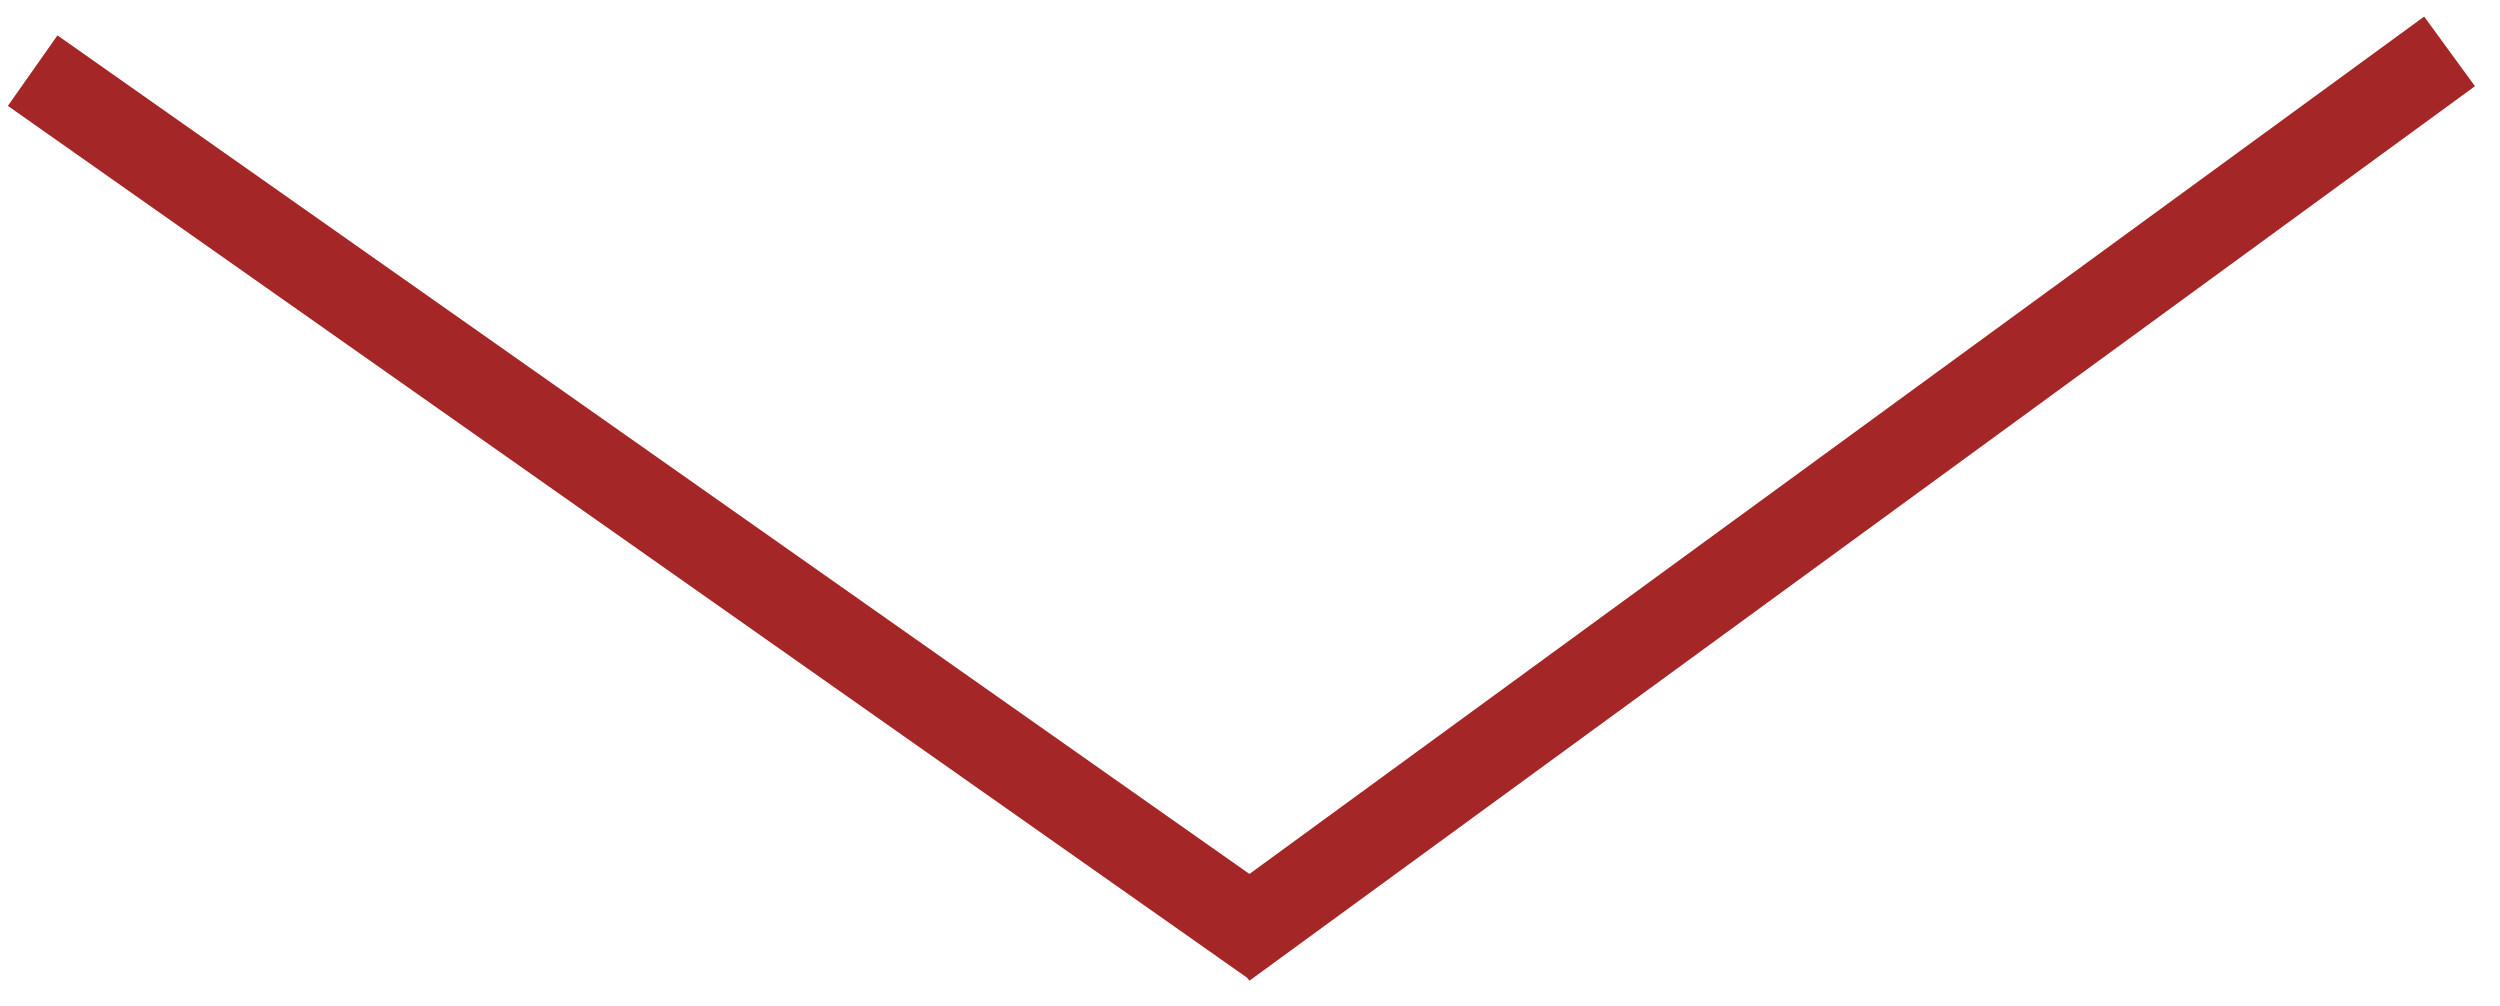
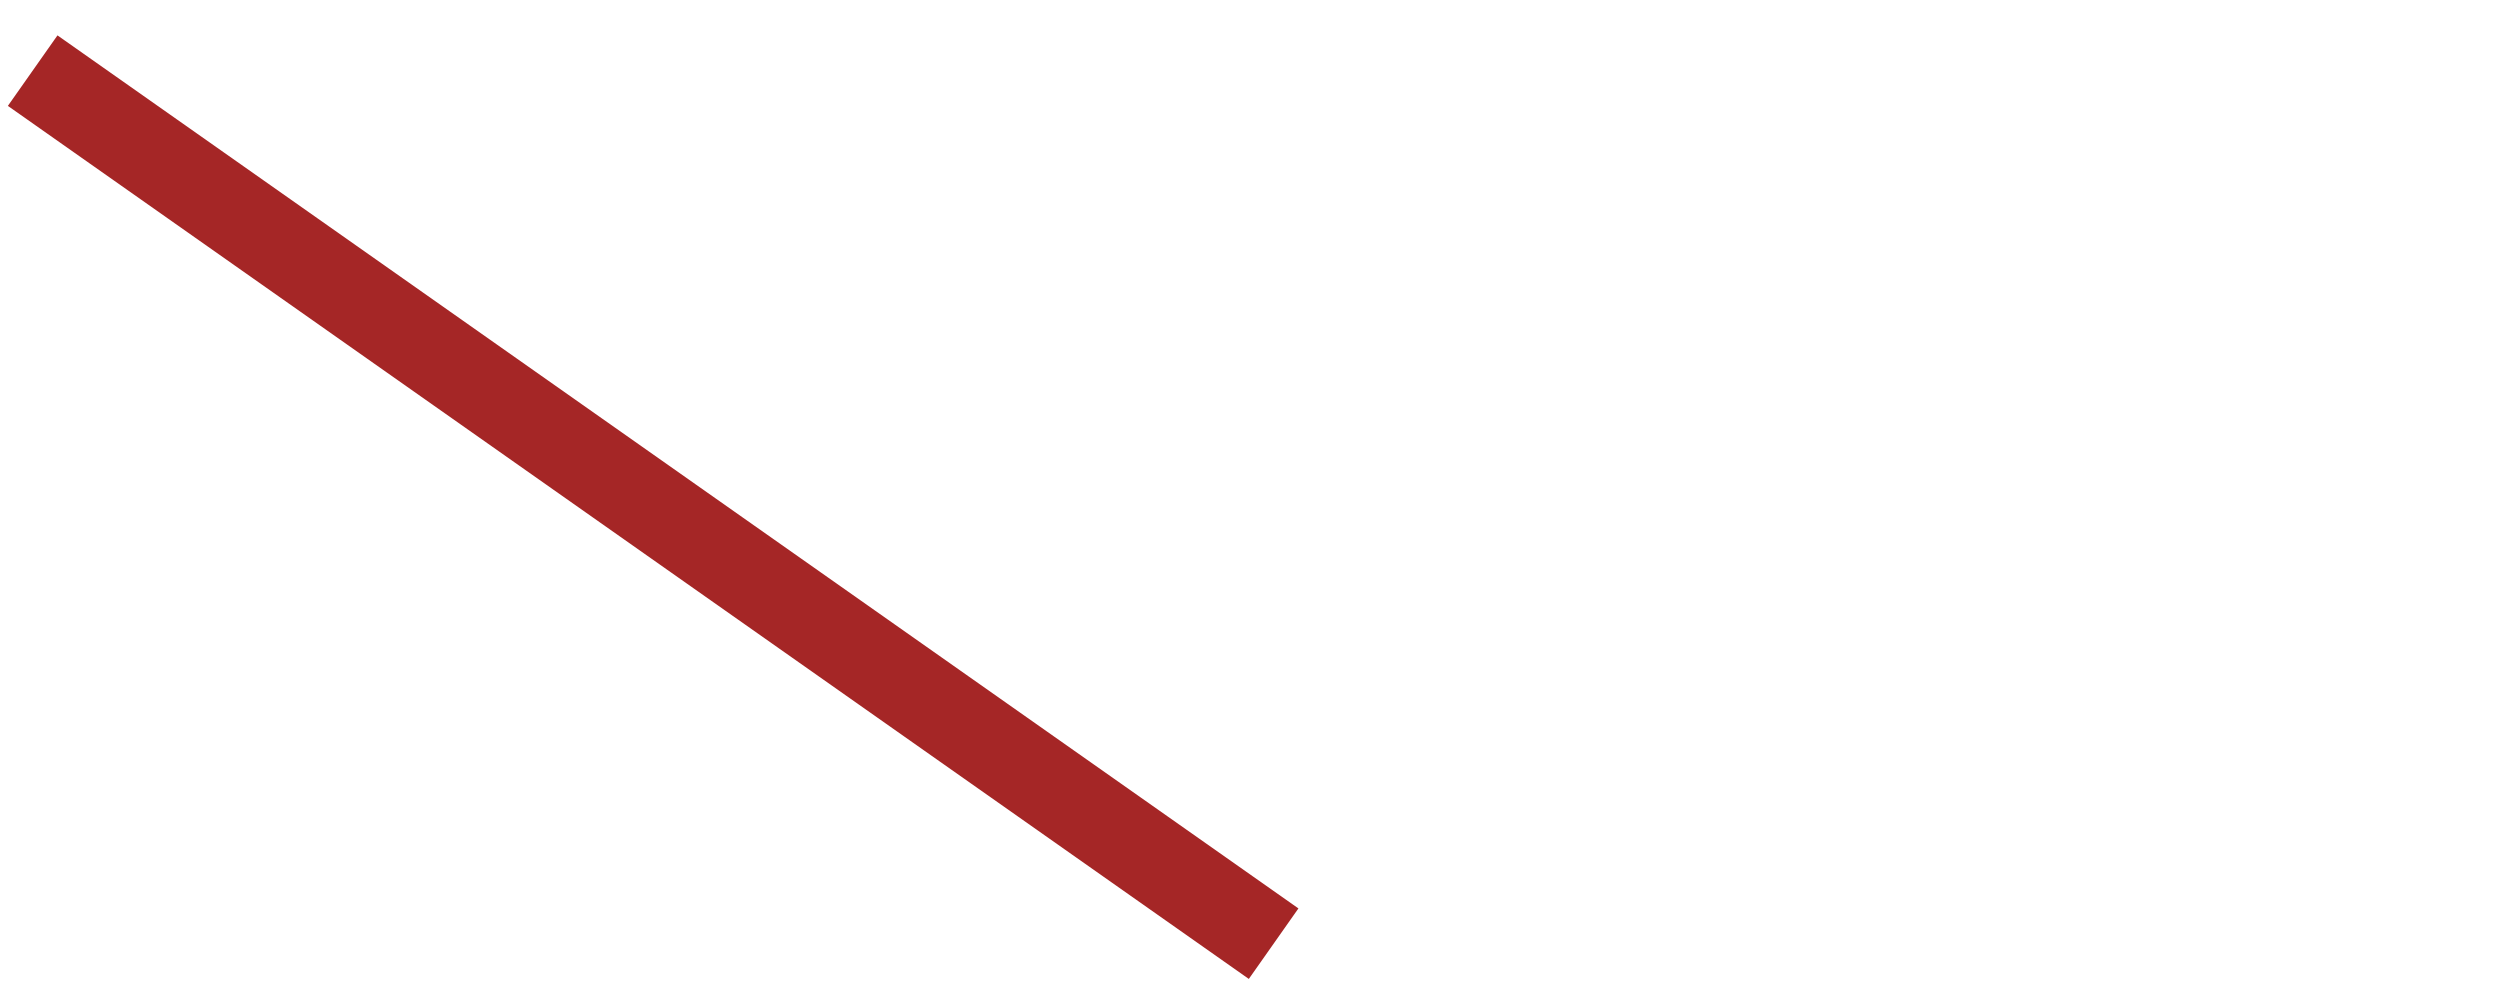
<svg xmlns="http://www.w3.org/2000/svg" width="87" height="35" viewBox="0 0 87 35" fill="none">
-   <line x1="42.595" y1="32.917" x2="85.245" y2="1.788" stroke="#A52626" stroke-width="3" />
  <line x1="44.322" y1="32.84" x2="1.137" y2="2.458" stroke="#A52626" stroke-width="3" />
</svg>